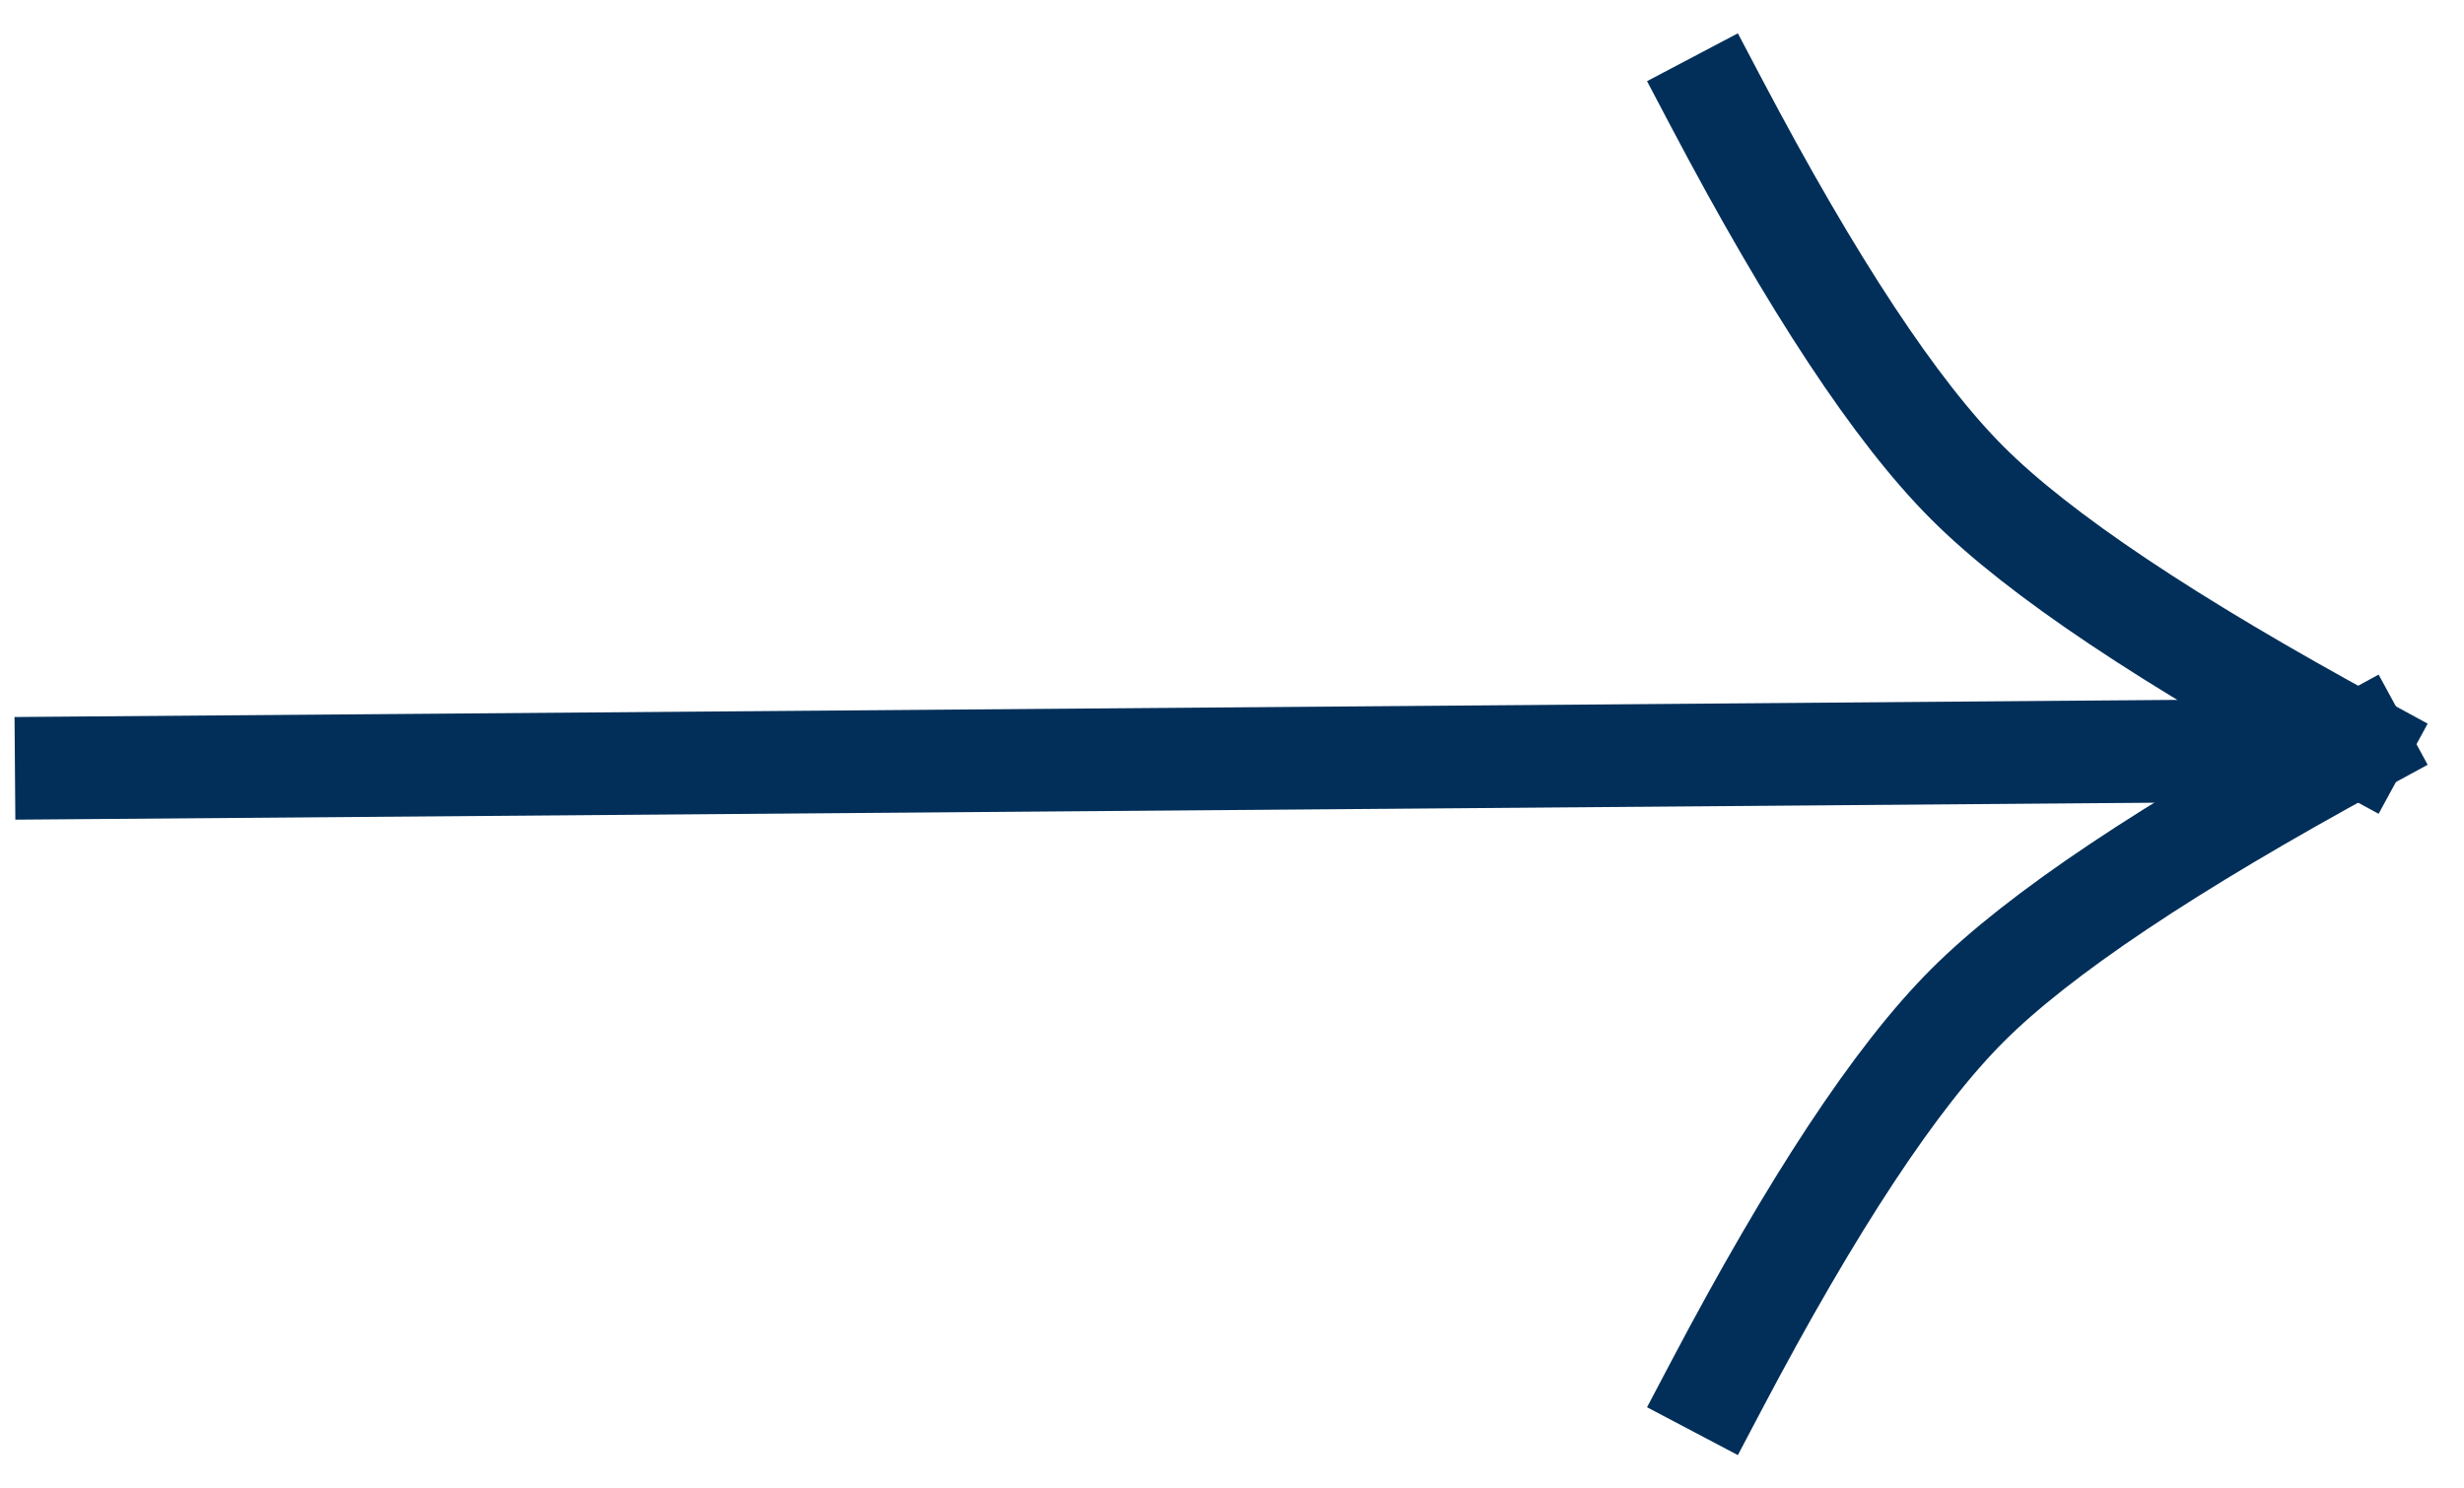
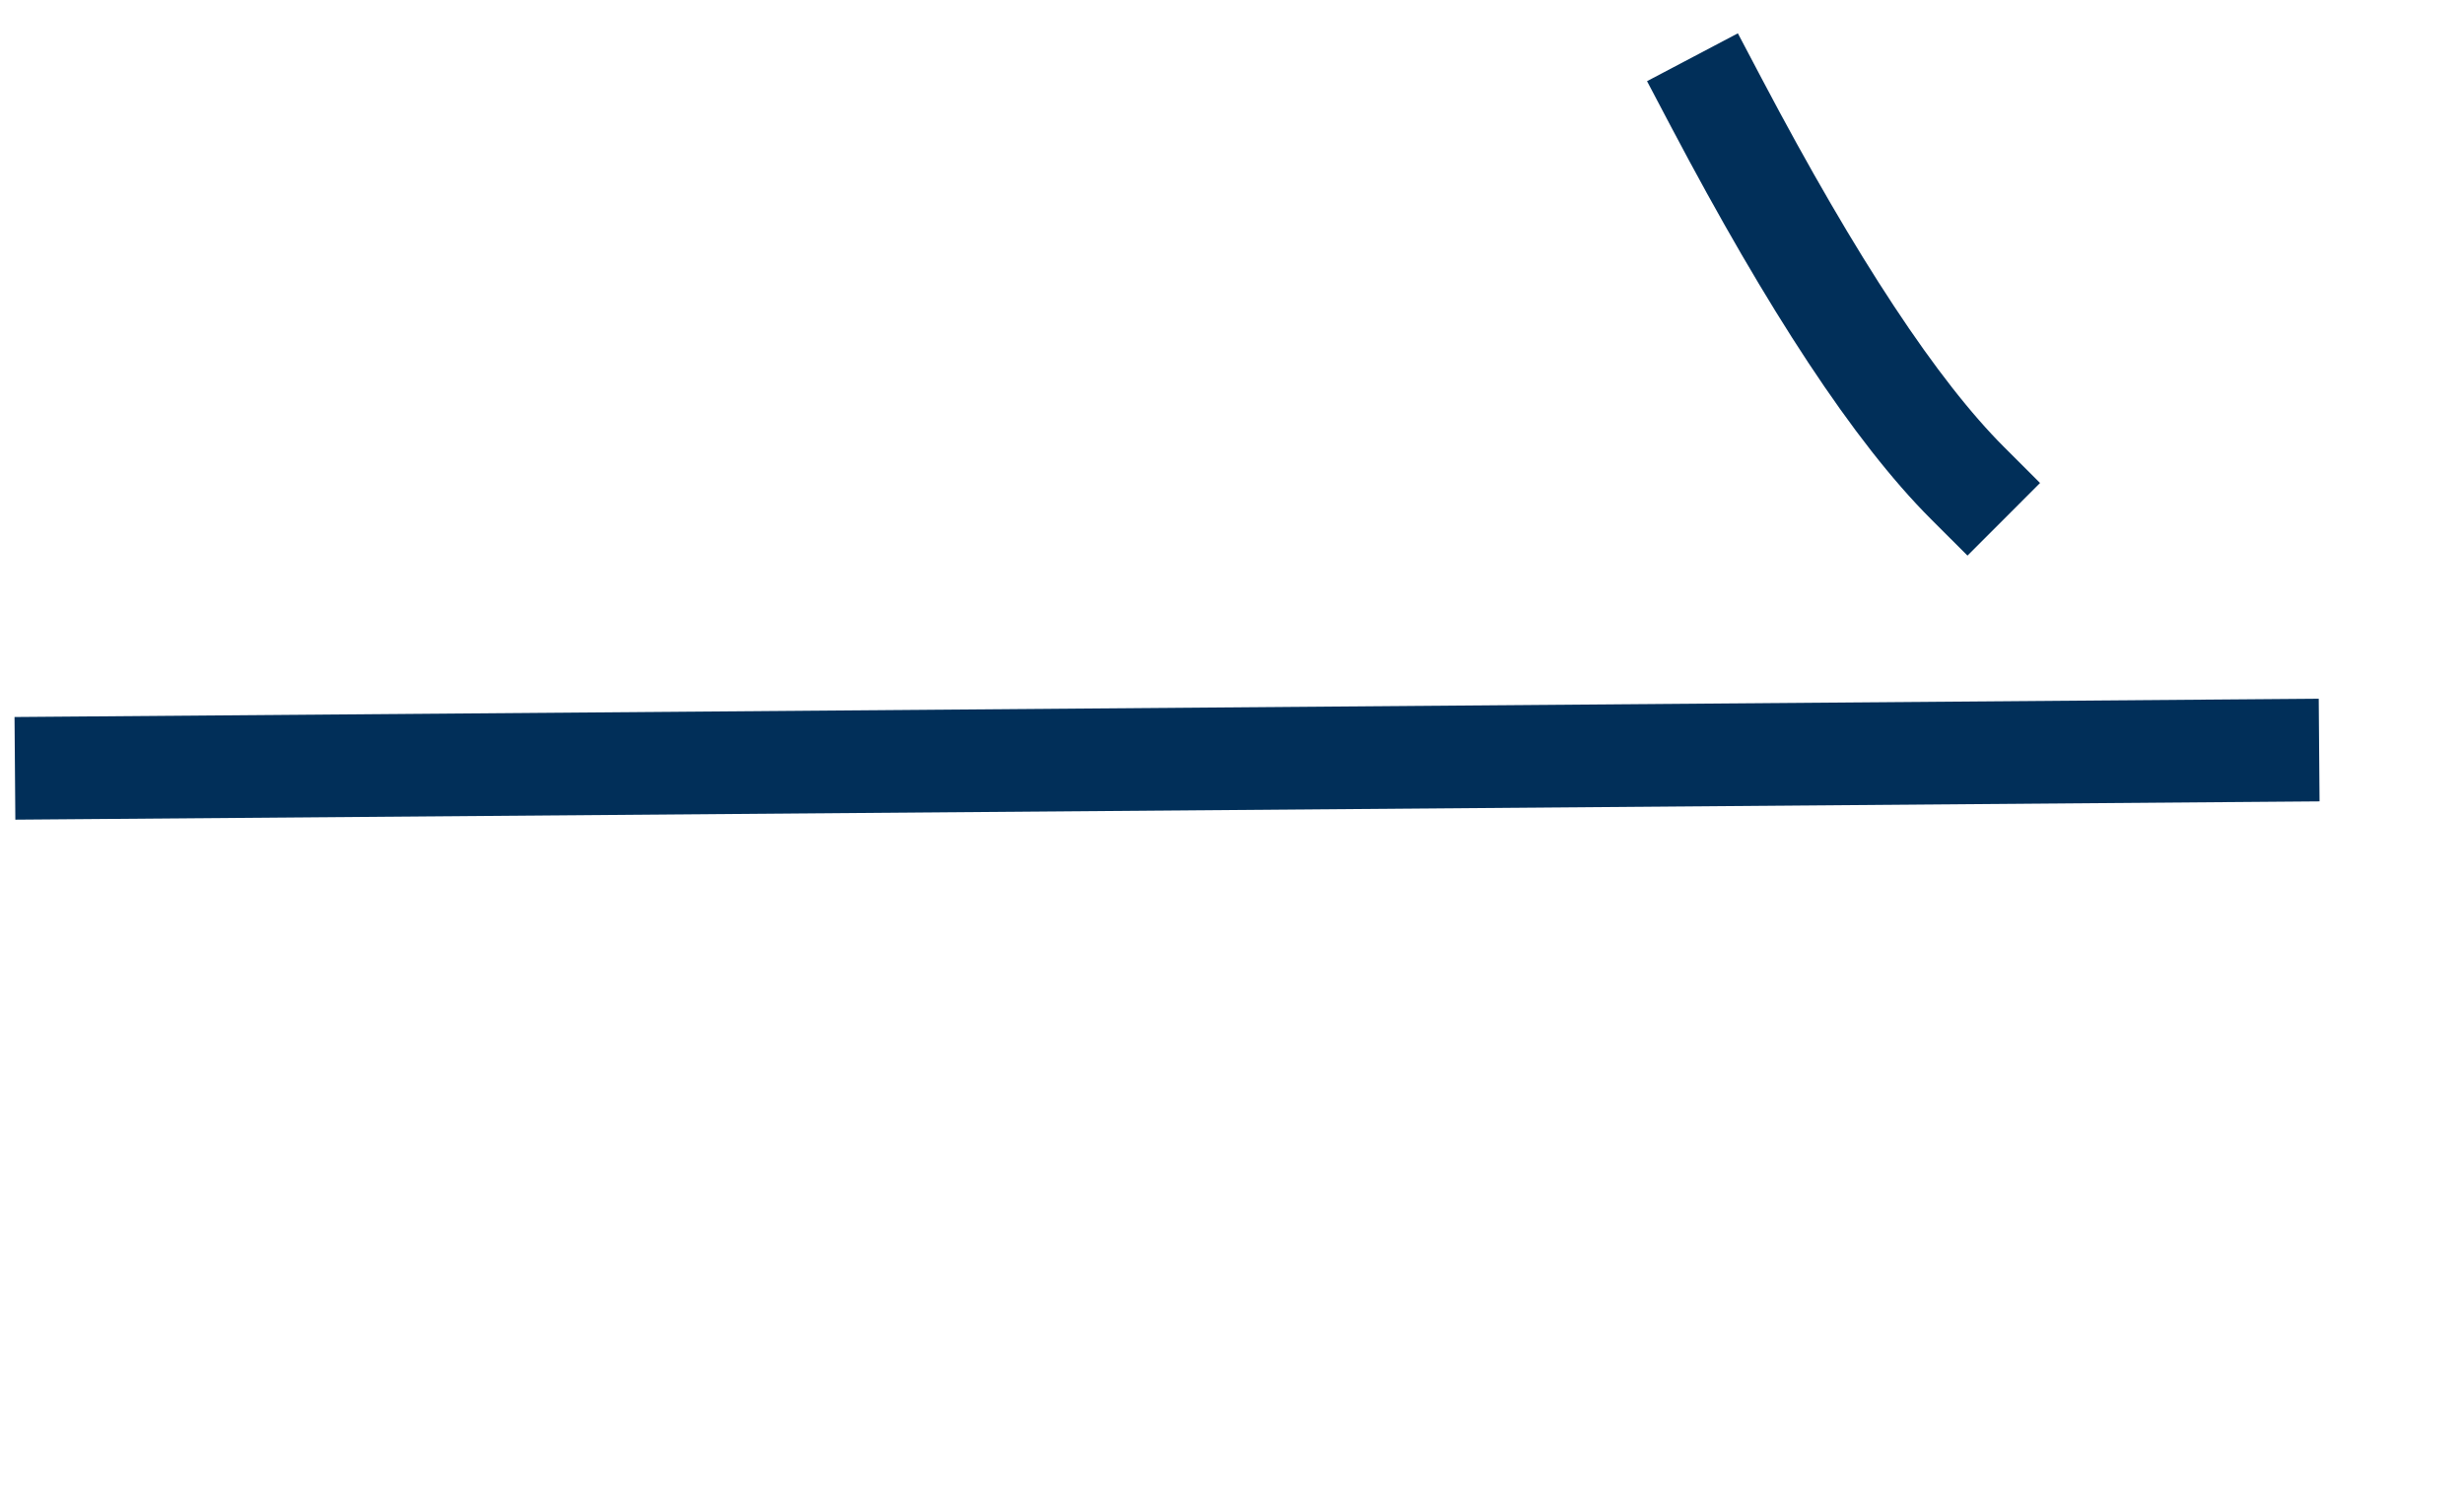
<svg xmlns="http://www.w3.org/2000/svg" width="48px" height="29px" viewBox="0 0 48 29" version="1.1">
  <g stroke="none" stroke-width="1" fill="none" fill-rule="evenodd" stroke-linecap="square">
    <g transform="translate(-1440, -1422)" stroke="#012F59" stroke-width="2">
      <g transform="translate(1275, 1350)">
        <g transform="translate(166.291, 74)">
          <g transform="translate(32.145, 0)">
-             <path d="M0,0 C1.871,3.551 3.501,6.022 4.891,7.411 C6.28,8.801 8.817,10.497 12.5,12.5" transform="translate(6.25, 6.25) rotate(-360) translate(-6.25, -6.25) " />
-             <path d="M0,12.5 C1.871,16.051 3.501,18.522 4.891,19.911 C6.28,21.301 8.817,22.997 12.5,25" transform="translate(6.25, 18.75) scale(1, -1) rotate(-360) translate(-6.25, -18.75) " />
+             <path d="M0,0 C1.871,3.551 3.501,6.022 4.891,7.411 " transform="translate(6.25, 6.25) rotate(-360) translate(-6.25, -6.25) " />
          </g>
          <line x1="20.906" y1="-8.645" x2="21.98" y2="34.23" transform="translate(21.443, 12.792) rotate(-449.02) translate(-21.443, -12.792) " />
        </g>
      </g>
    </g>
  </g>
</svg>